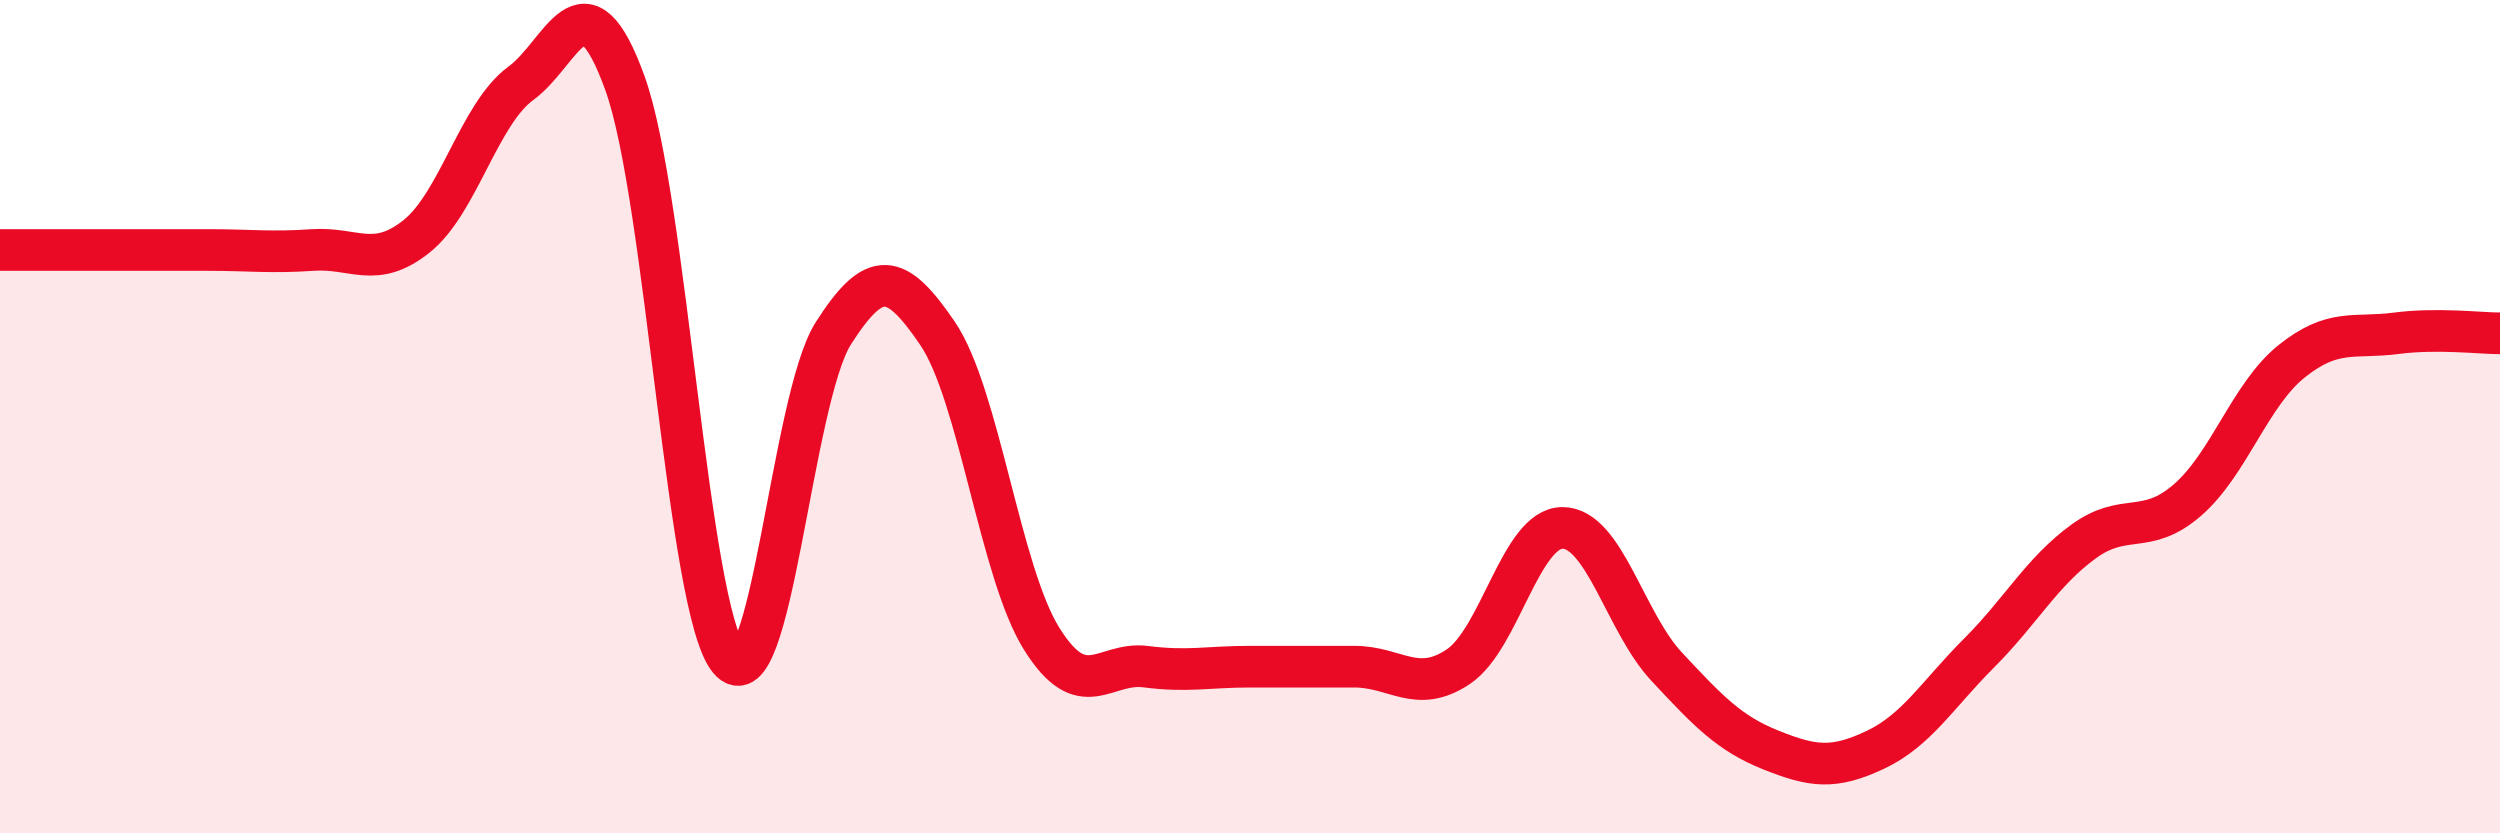
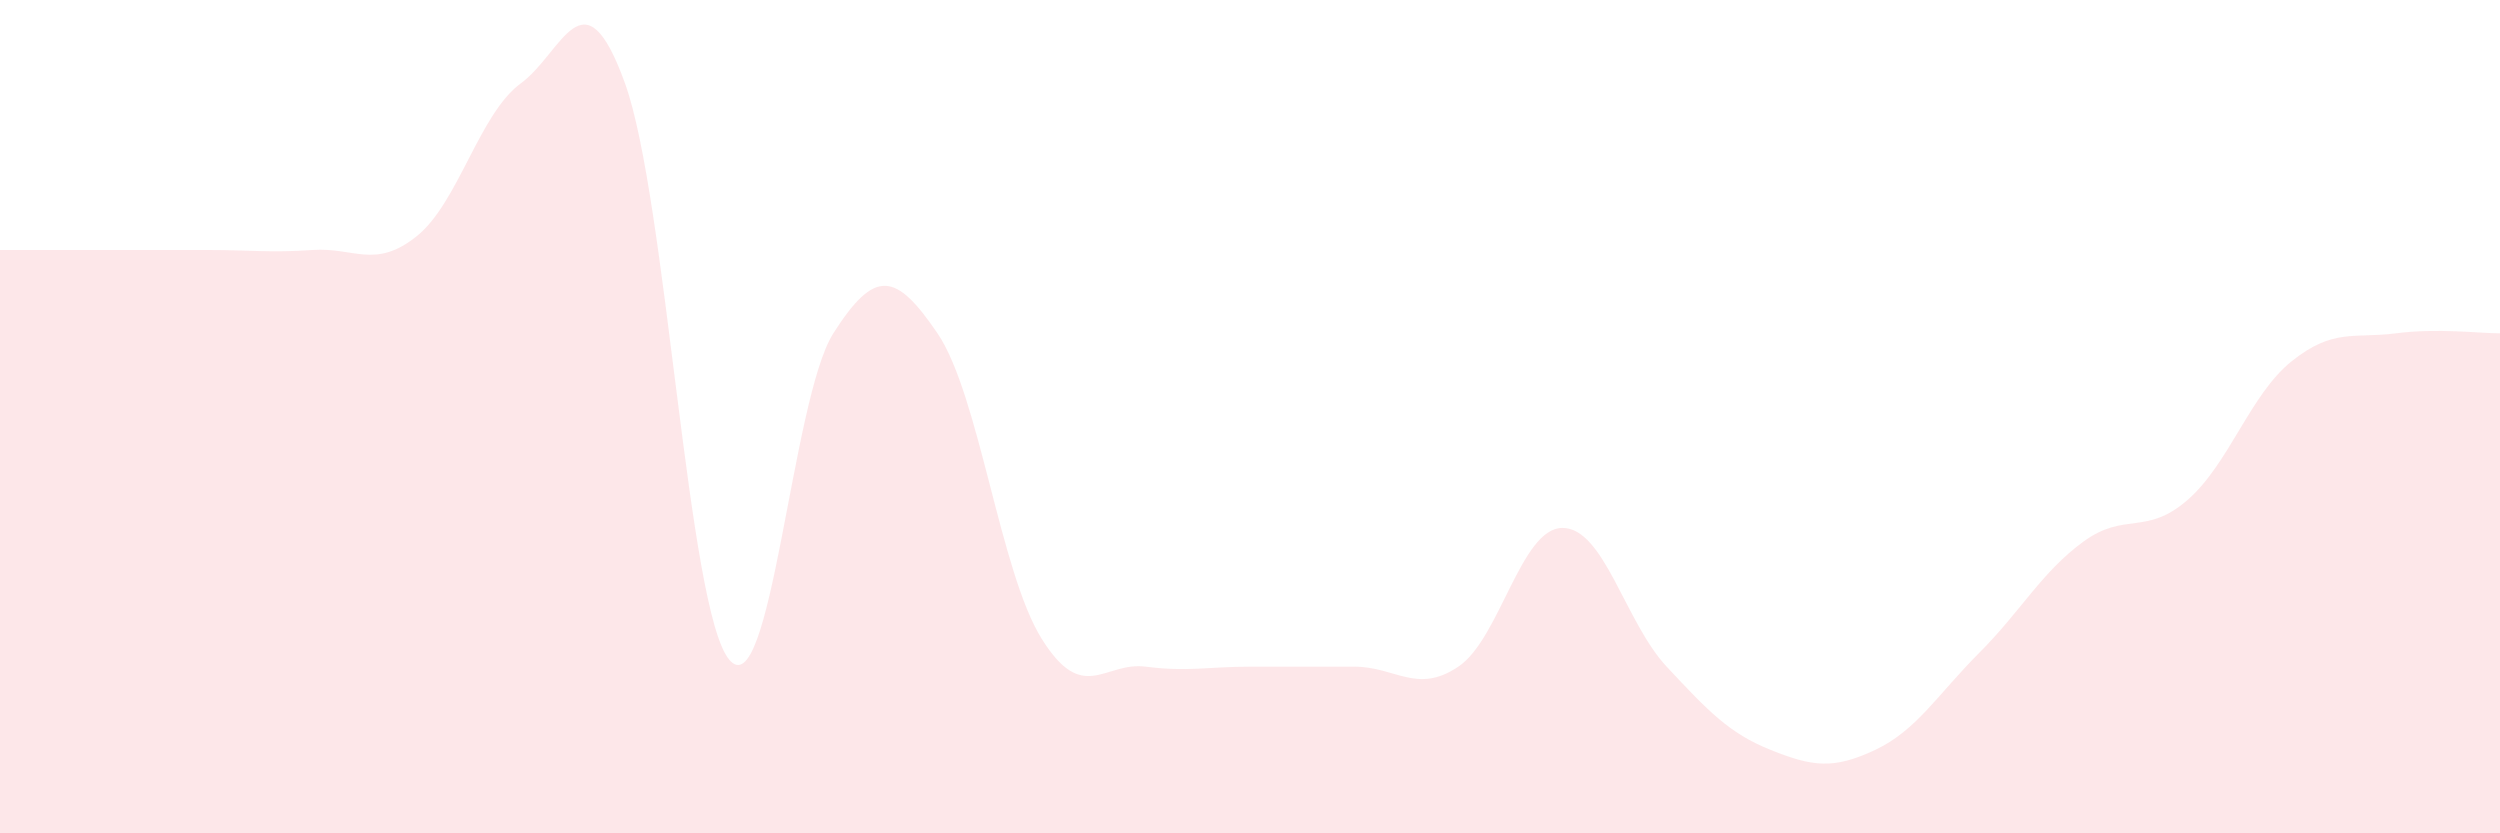
<svg xmlns="http://www.w3.org/2000/svg" width="60" height="20" viewBox="0 0 60 20">
  <path d="M 0,6 C 0.5,6 1.5,6 2.5,6 C 3.5,6 4,6 5,6 C 6,6 6.5,6.07 7.5,6 C 8.5,5.93 9,6.47 10,5.67 C 11,4.87 11.5,2.73 12.5,2 C 13.5,1.27 14,-0.77 15,2 C 16,4.77 16.5,14.63 17.5,15.83 C 18.5,17.03 19,9.57 20,8 C 21,6.43 21.5,6.53 22.5,8 C 23.5,9.47 24,13.73 25,15.33 C 26,16.93 26.5,15.87 27.5,16 C 28.5,16.13 29,16 30,16 C 31,16 31.5,16 32.5,16 C 33.5,16 34,16.67 35,16 C 36,15.33 36.5,12.67 37.5,12.67 C 38.5,12.67 39,14.93 40,16 C 41,17.07 41.5,17.6 42.5,18 C 43.5,18.4 44,18.47 45,18 C 46,17.53 46.5,16.67 47.5,15.67 C 48.5,14.67 49,13.73 50,13 C 51,12.27 51.5,12.87 52.5,12 C 53.5,11.13 54,9.47 55,8.67 C 56,7.87 56.5,8.13 57.5,8 C 58.5,7.87 59.5,8 60,8L60 20L0 20Z" fill="#EB0A25" opacity="0.1" stroke-linecap="round" stroke-linejoin="round" />
-   <path d="M 0,6 C 0.5,6 1.5,6 2.5,6 C 3.5,6 4,6 5,6 C 6,6 6.5,6.07 7.5,6 C 8.5,5.93 9,6.47 10,5.67 C 11,4.87 11.5,2.73 12.5,2 C 13.5,1.27 14,-0.77 15,2 C 16,4.77 16.5,14.63 17.5,15.83 C 18.5,17.03 19,9.57 20,8 C 21,6.43 21.5,6.53 22.5,8 C 23.5,9.47 24,13.73 25,15.33 C 26,16.93 26.5,15.87 27.5,16 C 28.5,16.13 29,16 30,16 C 31,16 31.5,16 32.5,16 C 33.5,16 34,16.67 35,16 C 36,15.33 36.5,12.67 37.5,12.67 C 38.5,12.67 39,14.93 40,16 C 41,17.07 41.5,17.6 42.5,18 C 43.5,18.4 44,18.47 45,18 C 46,17.53 46.5,16.67 47.5,15.67 C 48.5,14.67 49,13.73 50,13 C 51,12.27 51.5,12.87 52.5,12 C 53.5,11.13 54,9.47 55,8.67 C 56,7.87 56.5,8.13 57.5,8 C 58.5,7.87 59.5,8 60,8" stroke="#EB0A25" stroke-width="1" fill="none" stroke-linecap="round" stroke-linejoin="round" />
</svg>